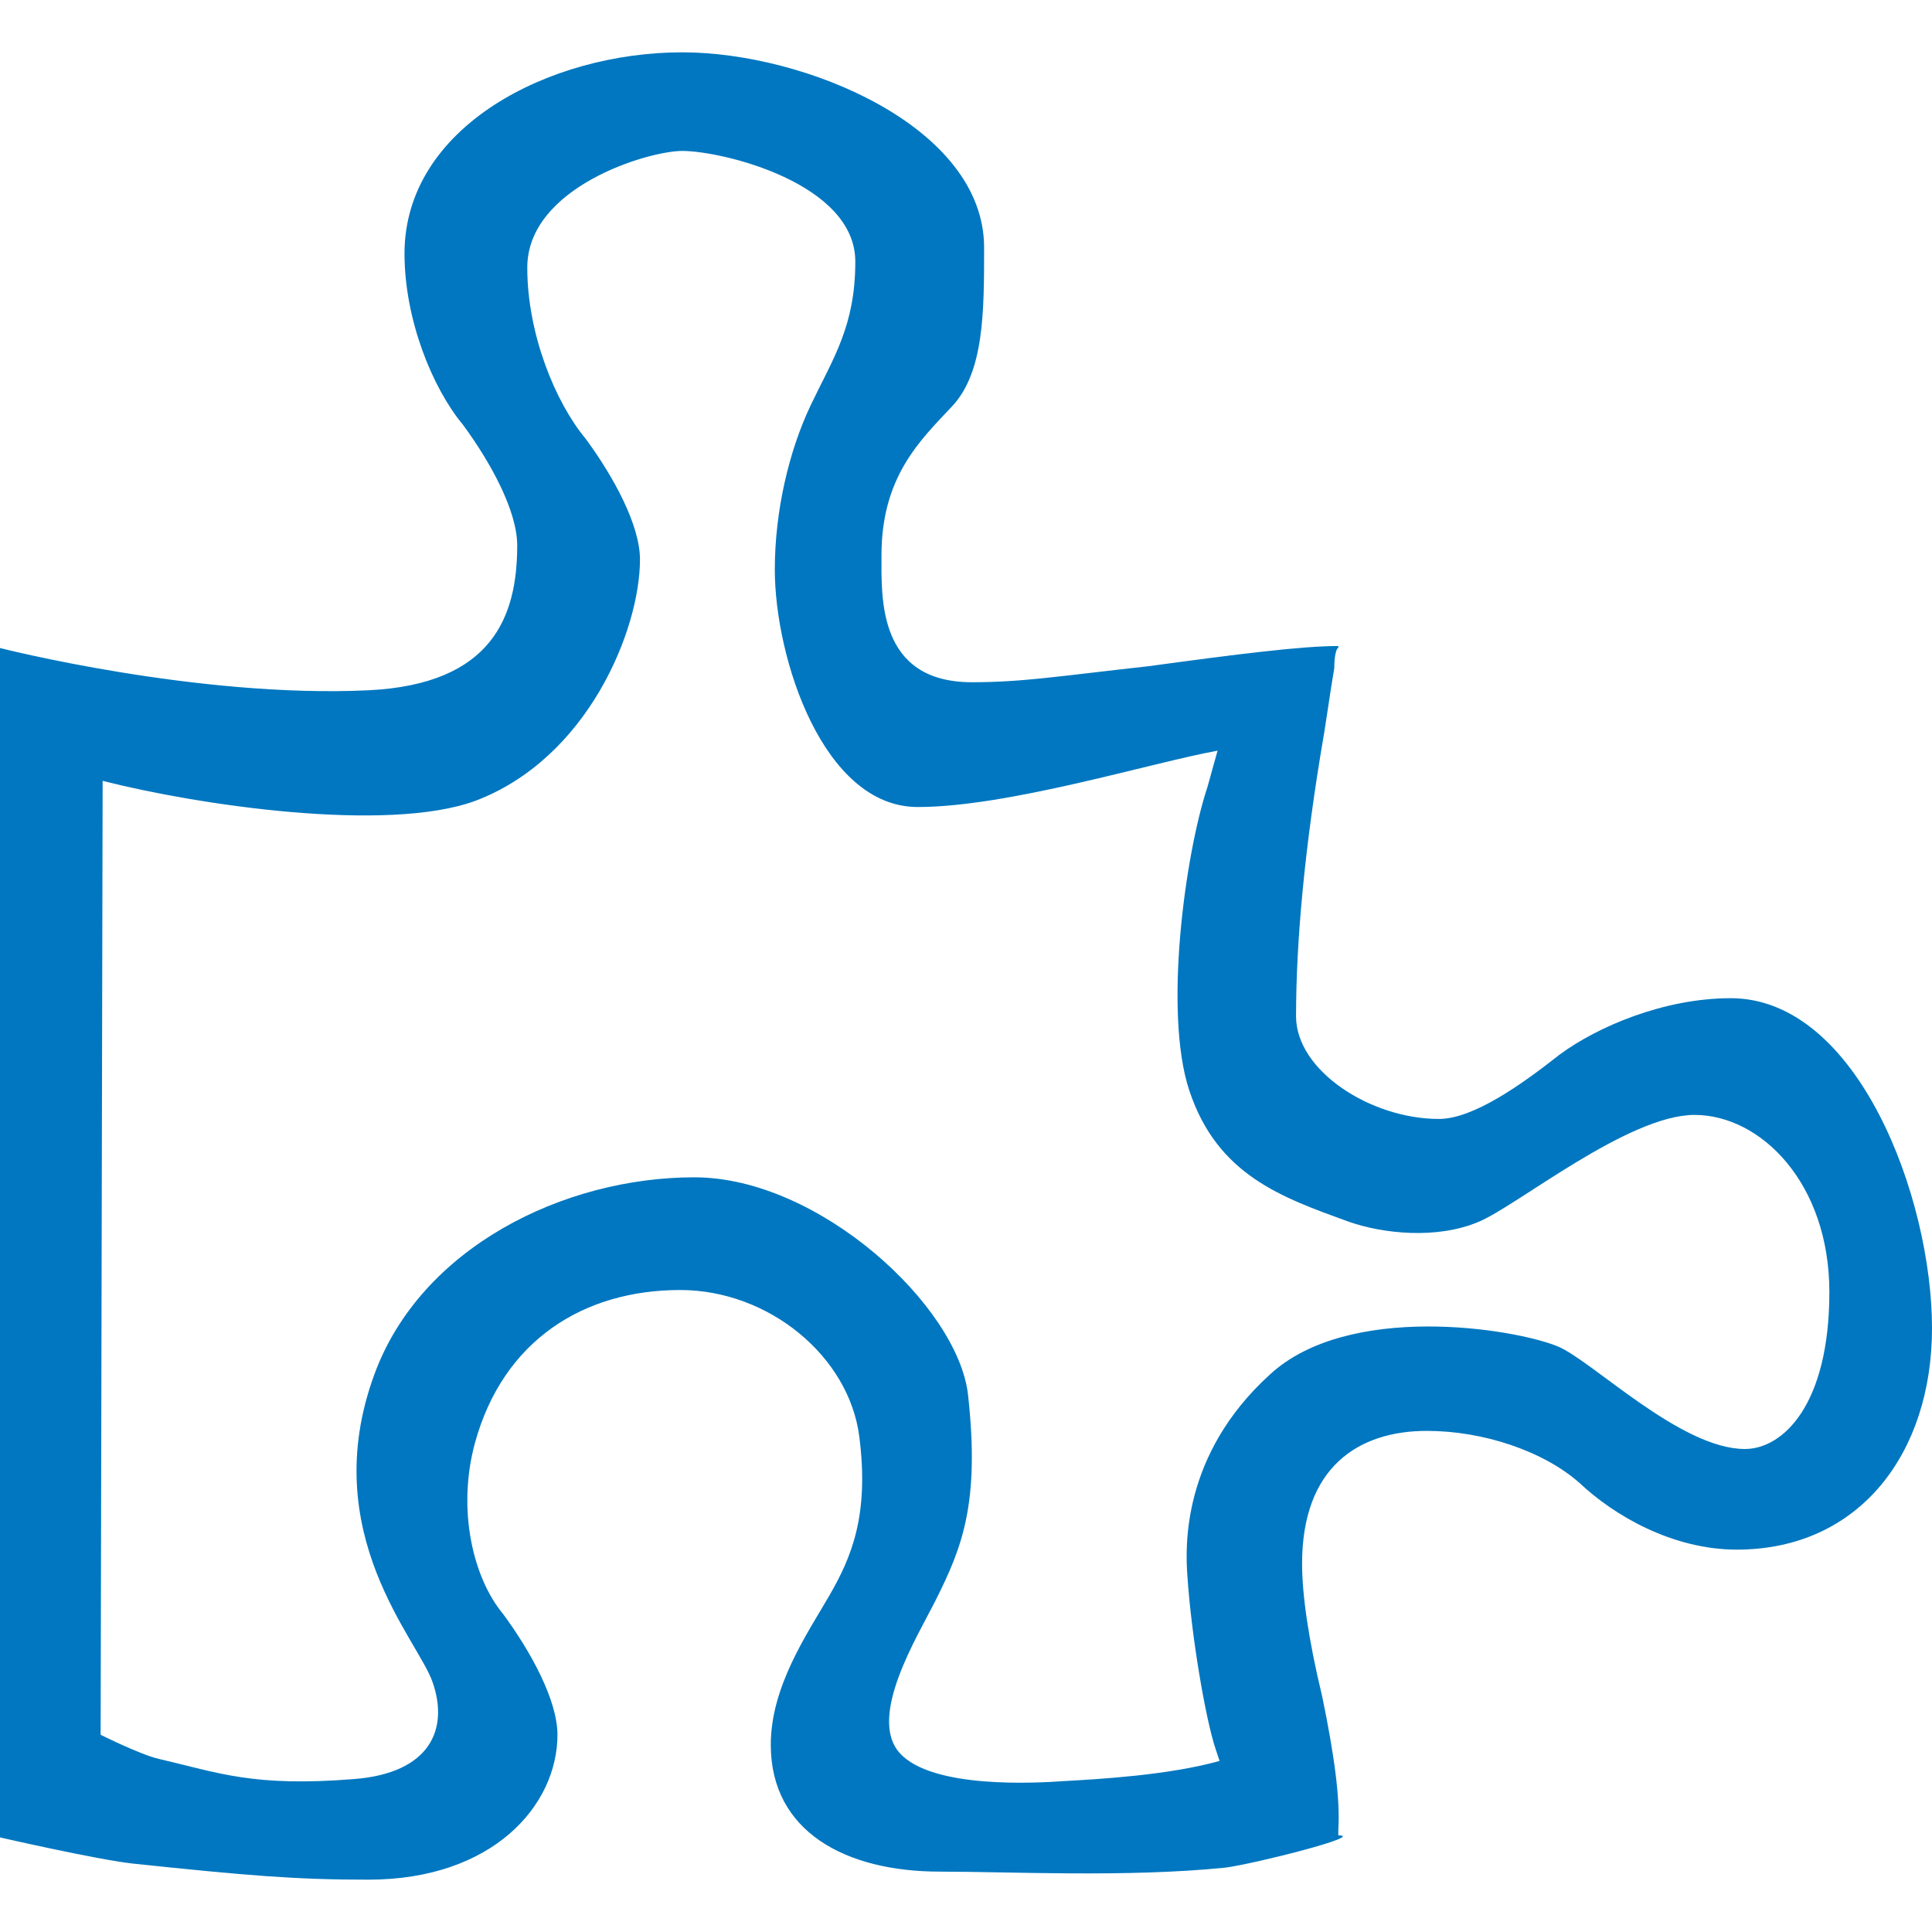
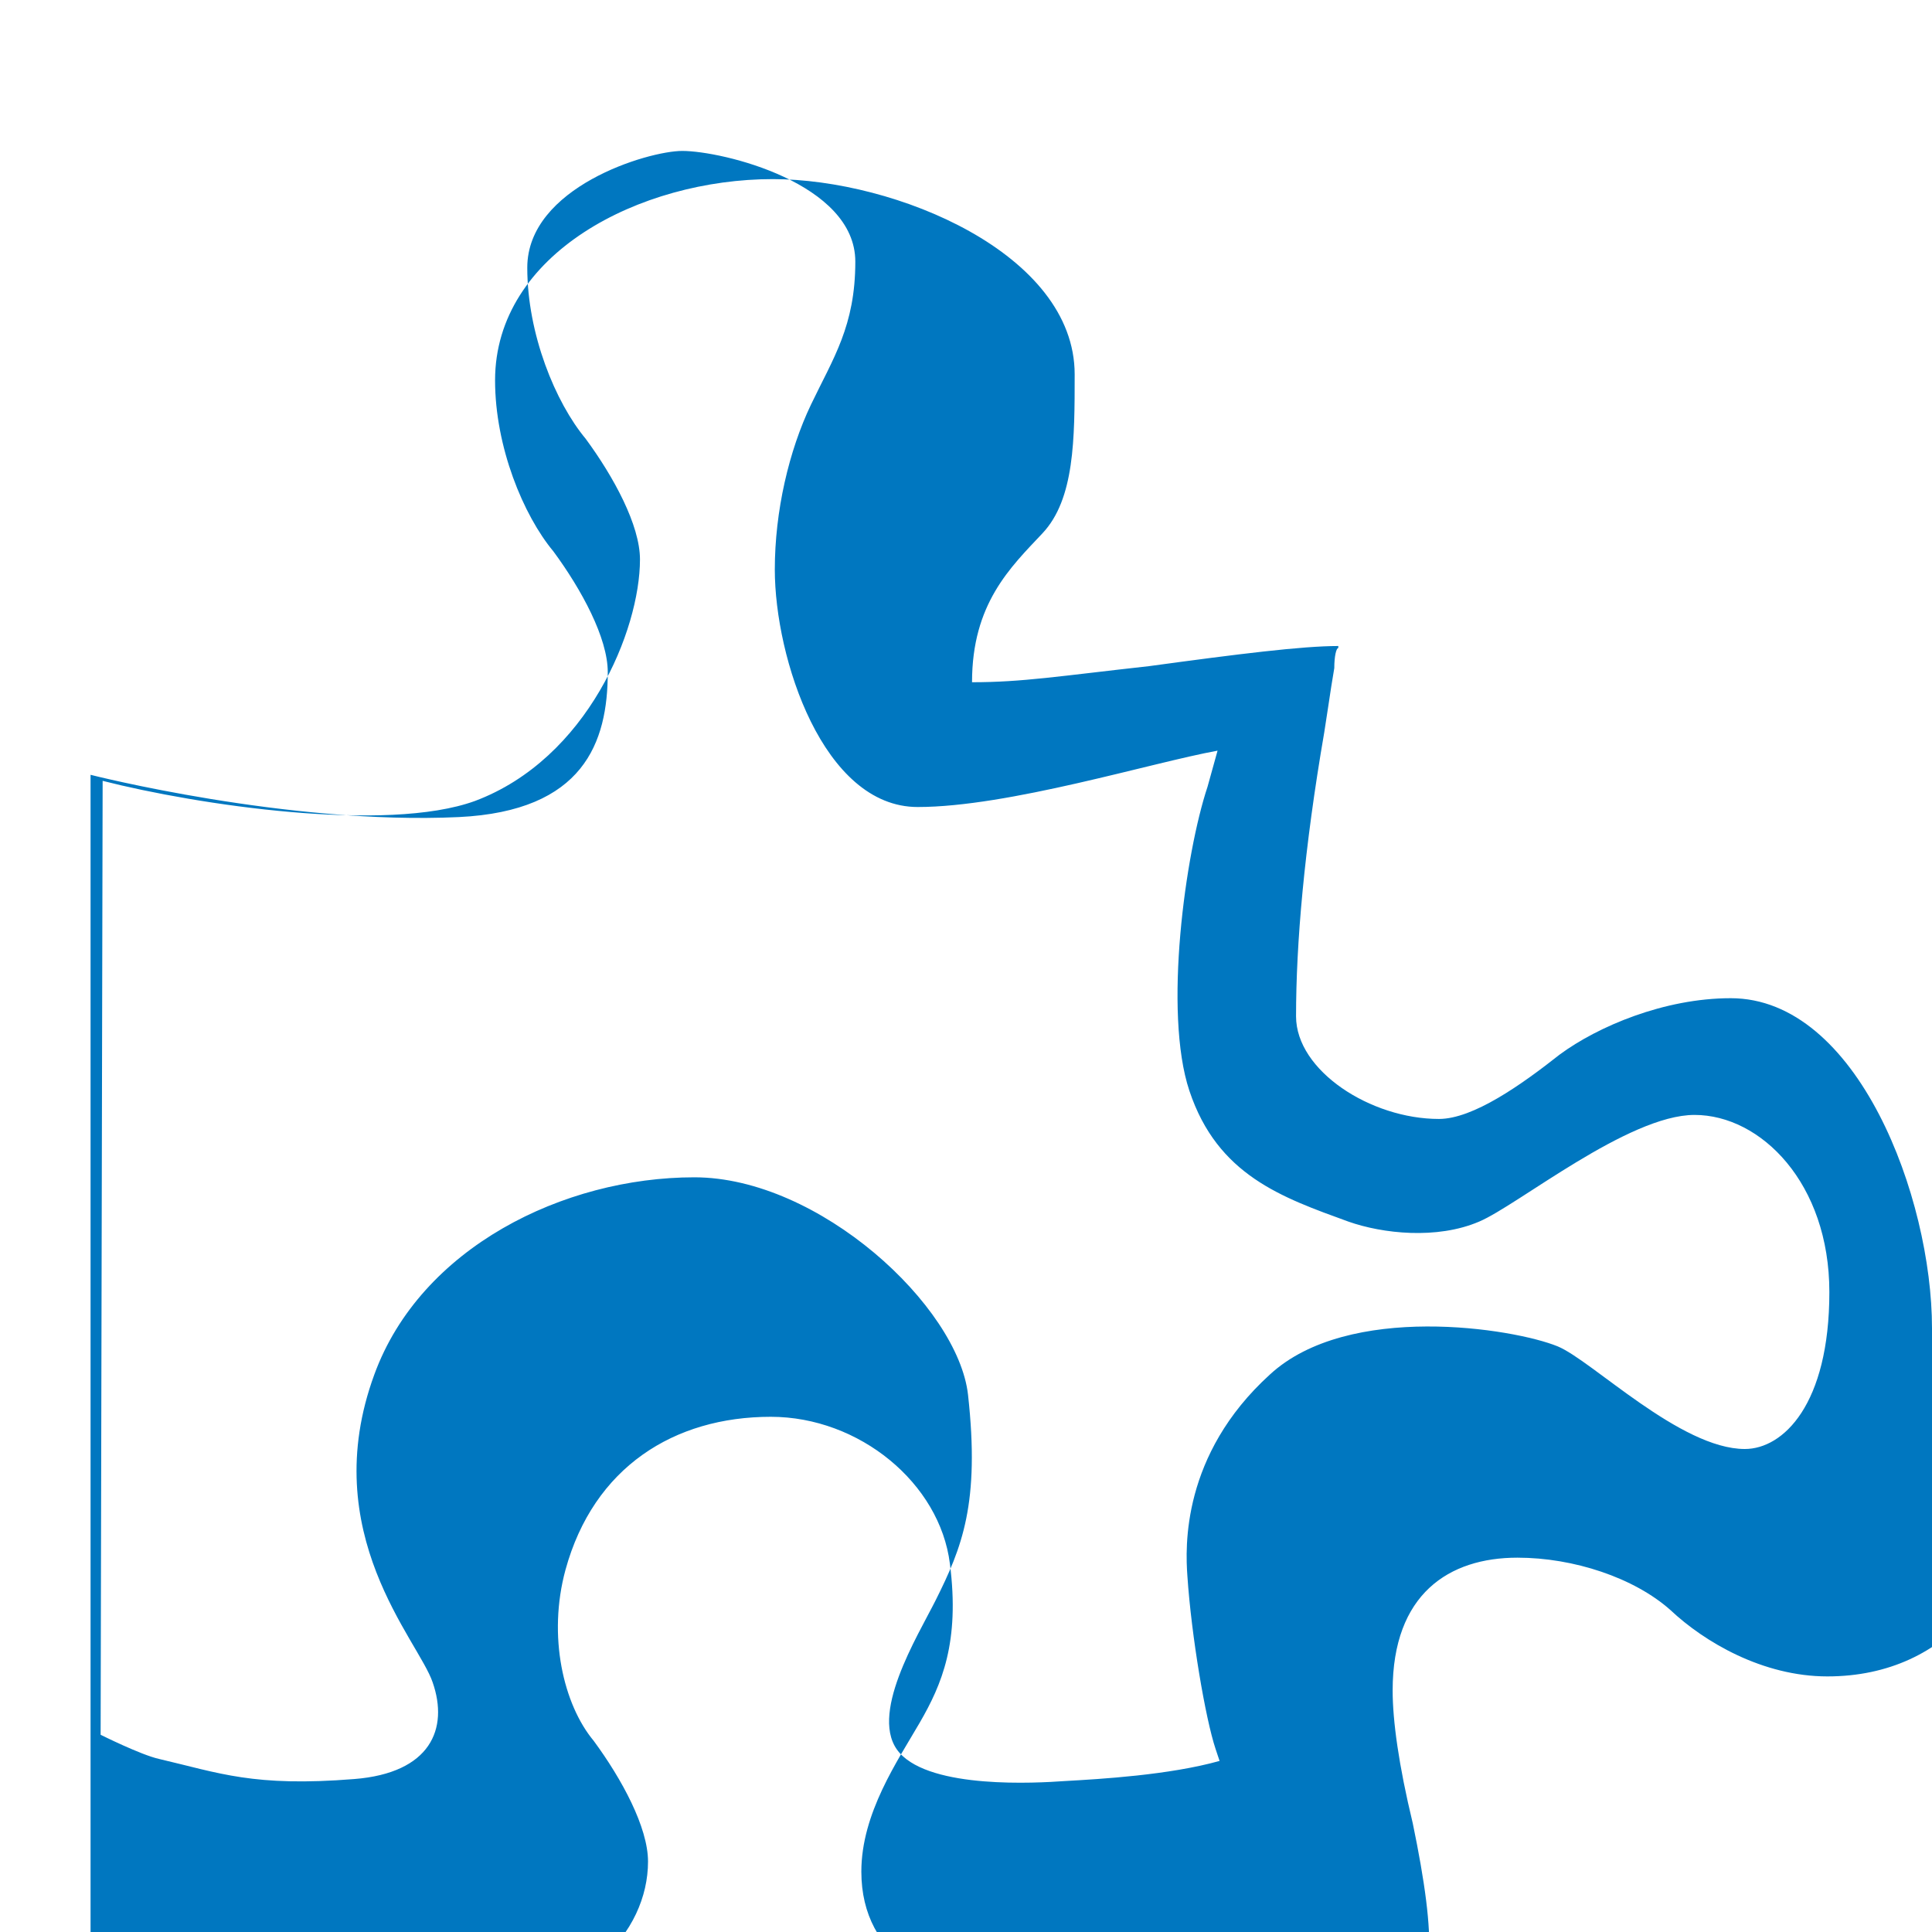
<svg xmlns="http://www.w3.org/2000/svg" version="1.1" x="0px" y="0px" width="960px" height="960px" viewBox="0 0 960 960" enable-background="new 0 0 1920 1080" xml:space="preserve">
  <g id="1510">
-     <path id="1510" style="fill:#0077c0" d="M960 300c0 65 -37 164 -100 164c-33 0 -66 -14 -85 -28c-19 -15 -43 -32 -60 -32c-34 0 -71 24 -71 51c0 36 4 83 14 141l2 13c1 7 2 13 3 19c0 6 1 10 2 10v1c-18 0 -50 -4 -94 -10c-45 -5 -63 -8 -88 -8c-47 0 -45 42 -45 63c0 39 19 57 35 74s16 47 16 79 c0 60 -89 97 -150 97c-66 0 -138 -37 -138 -100c0 -33 14 -67 29 -85c14 -19 27 -43 27 -60c0 -35 -12 -69 -74 -72c-85 -4 -183 21 -183 21v-591s48 -11 66 -13c57 -6 81 -8 117 -8c62 0 94 37 94 72c0 17 -13 41 -27 60c-15 18 -23 52 -14 85c14 51 54 76 102 76 c44 0 84 -33 89 -73c5 -39 -4 -60 -15 -79s-29 -45 -29 -74c0 -43 37 -63 84 -63c35 0 93 -3 142 2c15 2 70 16 56 16v3c1 15 -2 37 -8 66c-7 29 -10 51 -10 66c0 48 28 66 62 66c28 0 58 -10 76 -26c17 -16 46 -33 78 -33c61 0 97 48 97 110zM909 318 c0 -56 -23 -78 -42 -78c-32 0 -76 44 -93 51c-22 9 -104 22 -143 -14c-44 -40 -42 -86 -41 -100c2 -30 9 -71 14 -86l2 -6c-25 -7 -59 -9 -77 -10c-14 -1 -66 -4 -82 14s9 58 18 76c13 26 22 48 16 102c-5 44 -74 108 -136 108c-65 0 -136 -35 -159 -98 c-29 -79 22 -132 29 -153c8 -23 -1 -45 -39 -48c-50 -4 -67 3 -97 10c-9 2 -29 12 -29 12l1 474c47 -12 141 -26 185 -10c56 21 82 85 82 120c0 17 -13 41 -27 60c-15 18 -29 52 -29 85c0 40 60 58 77 58c20 0 86 -16 86 -55c0 -32 -11 -48 -22 -71s-18 -53 -18 -82 c0 -44 24 -118 71 -118c45 0 116 22 149 28l-5 -18c-11 -33 -22 -112 -9 -151c14 -42 46 -53 79 -65c17 -6 44 -9 65 0c19 8 74 53 107 53s67 -34 67 -88z" transform="translate(0, 960) scale(1, -1)" />
+     <path id="1510" style="fill:#0077c0" d="M960 300c0 65 -37 164 -100 164c-33 0 -66 -14 -85 -28c-19 -15 -43 -32 -60 -32c-34 0 -71 24 -71 51c0 36 4 83 14 141l2 13c1 7 2 13 3 19c0 6 1 10 2 10v1c-18 0 -50 -4 -94 -10c-45 -5 -63 -8 -88 -8c0 39 19 57 35 74s16 47 16 79 c0 60 -89 97 -150 97c-66 0 -138 -37 -138 -100c0 -33 14 -67 29 -85c14 -19 27 -43 27 -60c0 -35 -12 -69 -74 -72c-85 -4 -183 21 -183 21v-591s48 -11 66 -13c57 -6 81 -8 117 -8c62 0 94 37 94 72c0 17 -13 41 -27 60c-15 18 -23 52 -14 85c14 51 54 76 102 76 c44 0 84 -33 89 -73c5 -39 -4 -60 -15 -79s-29 -45 -29 -74c0 -43 37 -63 84 -63c35 0 93 -3 142 2c15 2 70 16 56 16v3c1 15 -2 37 -8 66c-7 29 -10 51 -10 66c0 48 28 66 62 66c28 0 58 -10 76 -26c17 -16 46 -33 78 -33c61 0 97 48 97 110zM909 318 c0 -56 -23 -78 -42 -78c-32 0 -76 44 -93 51c-22 9 -104 22 -143 -14c-44 -40 -42 -86 -41 -100c2 -30 9 -71 14 -86l2 -6c-25 -7 -59 -9 -77 -10c-14 -1 -66 -4 -82 14s9 58 18 76c13 26 22 48 16 102c-5 44 -74 108 -136 108c-65 0 -136 -35 -159 -98 c-29 -79 22 -132 29 -153c8 -23 -1 -45 -39 -48c-50 -4 -67 3 -97 10c-9 2 -29 12 -29 12l1 474c47 -12 141 -26 185 -10c56 21 82 85 82 120c0 17 -13 41 -27 60c-15 18 -29 52 -29 85c0 40 60 58 77 58c20 0 86 -16 86 -55c0 -32 -11 -48 -22 -71s-18 -53 -18 -82 c0 -44 24 -118 71 -118c45 0 116 22 149 28l-5 -18c-11 -33 -22 -112 -9 -151c14 -42 46 -53 79 -65c17 -6 44 -9 65 0c19 8 74 53 107 53s67 -34 67 -88z" transform="translate(0, 960) scale(1, -1)" />
  </g>
</svg>